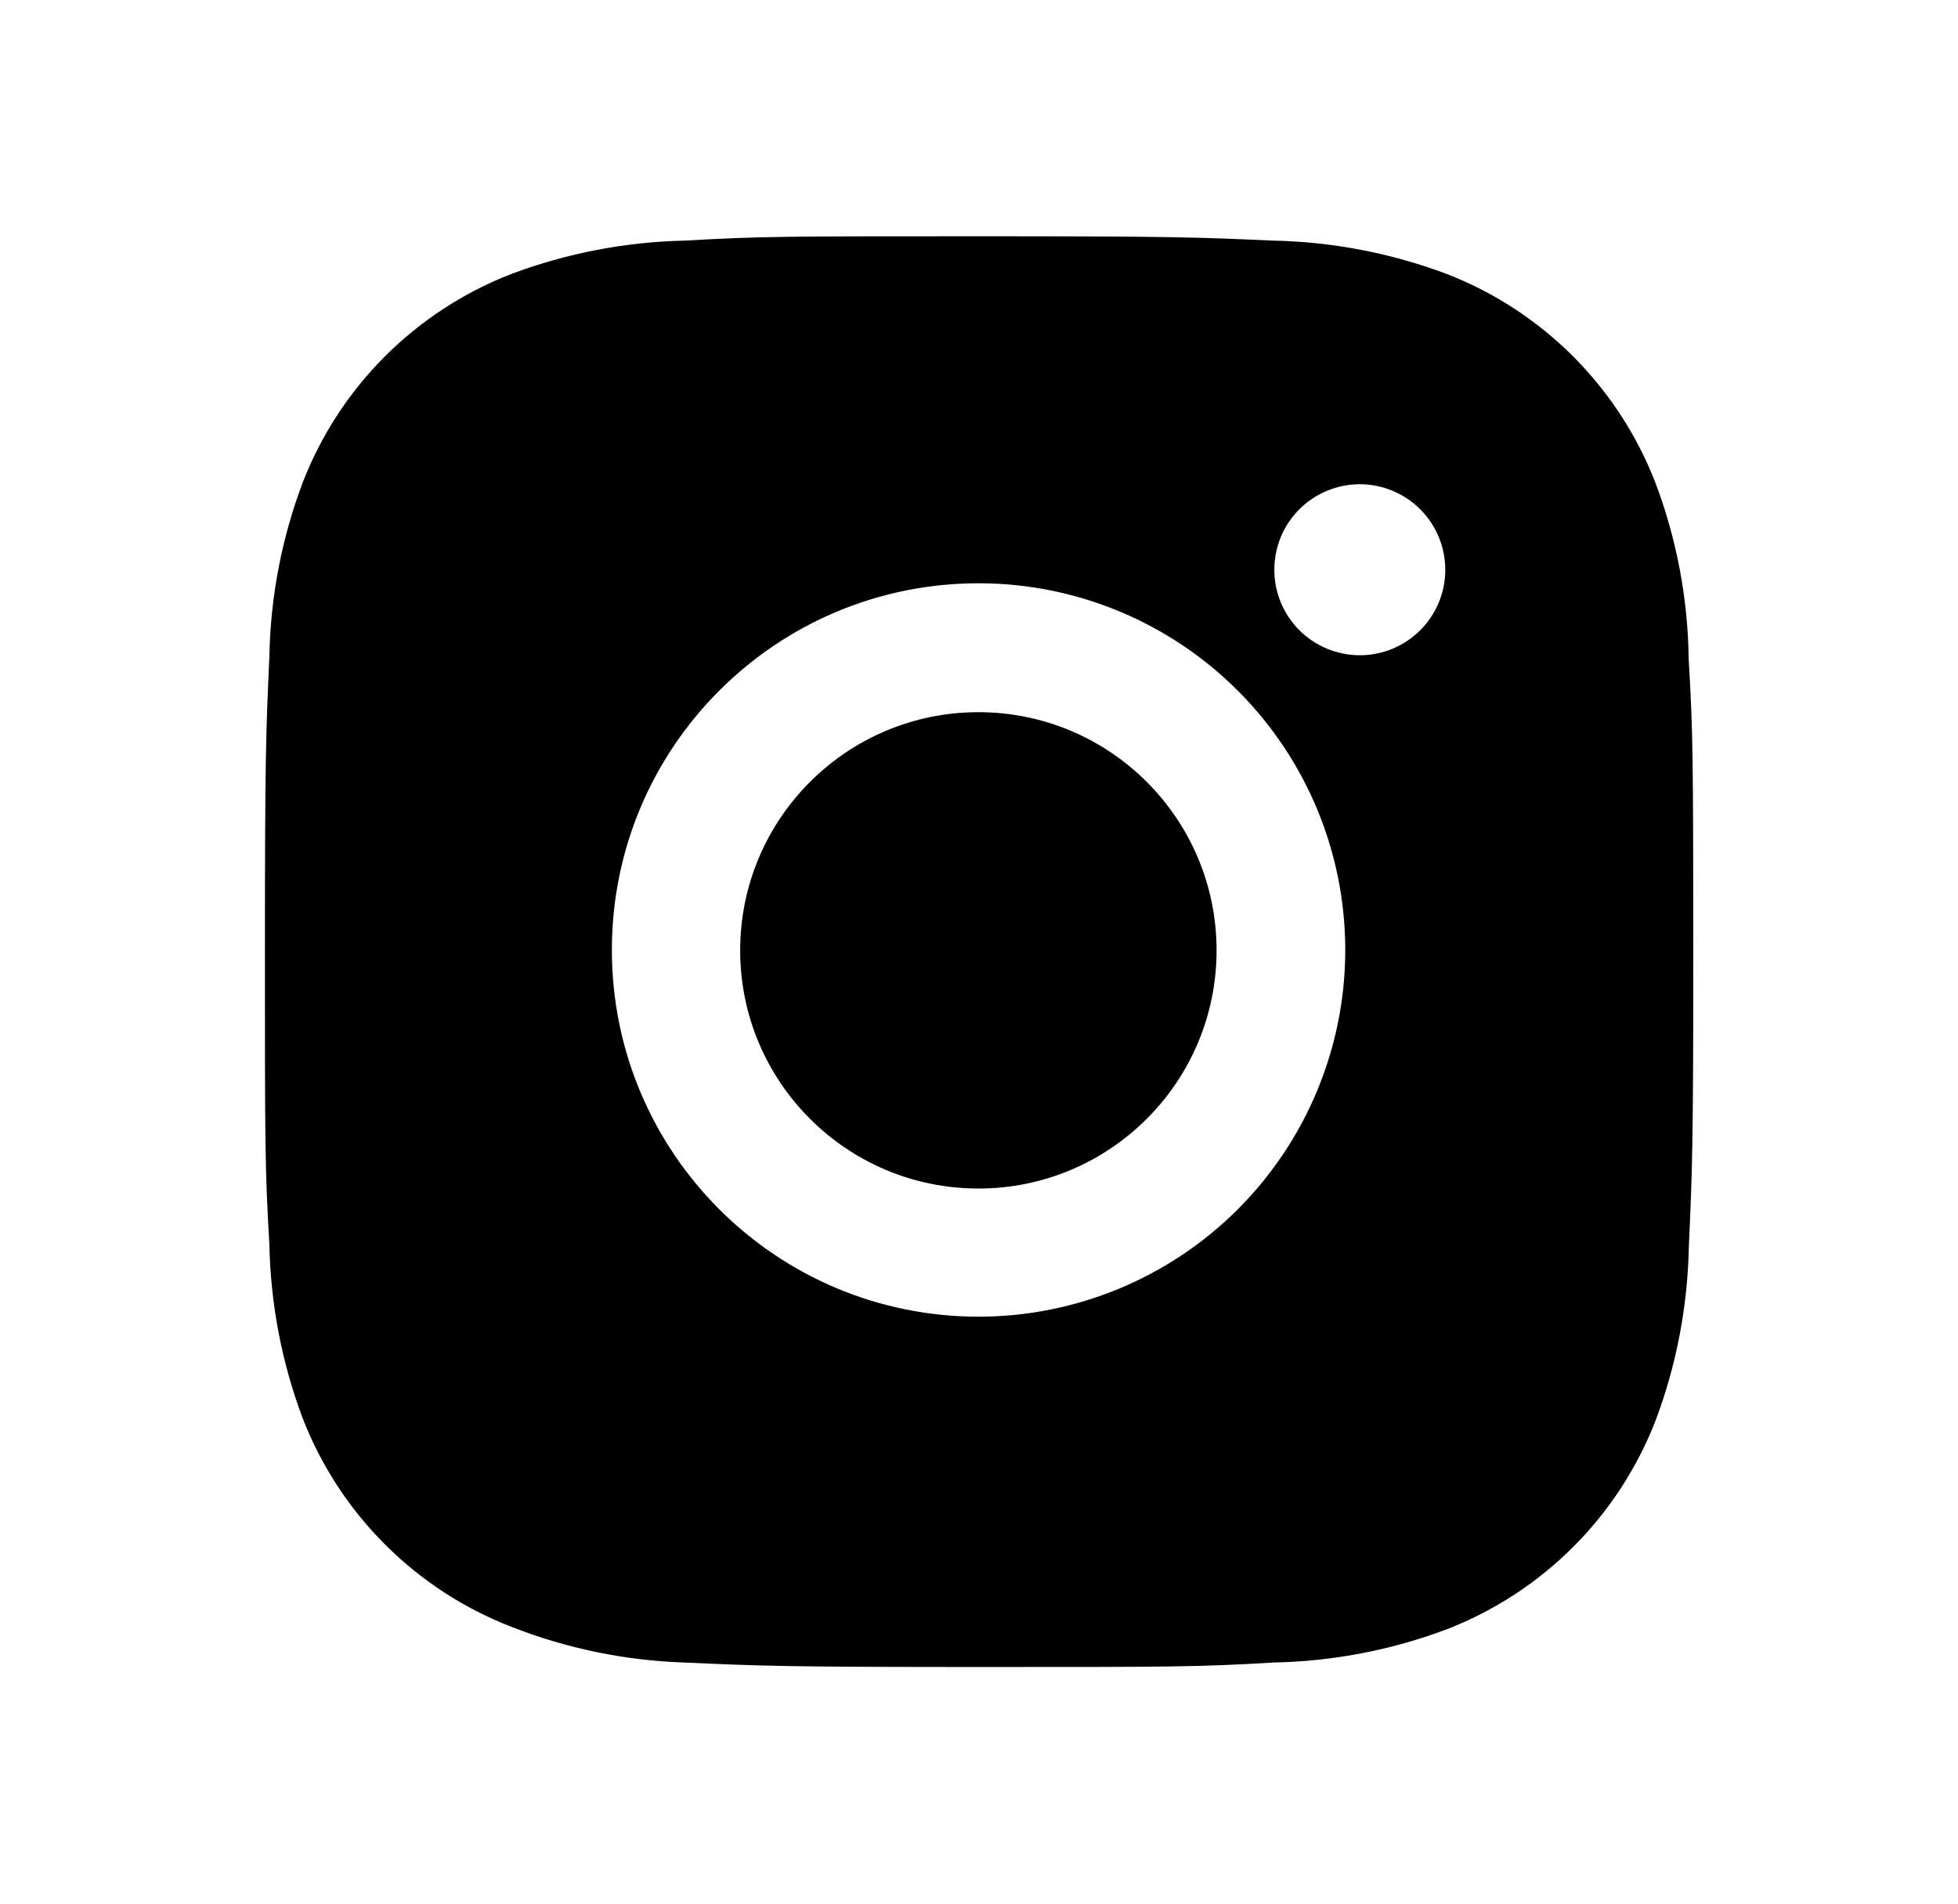
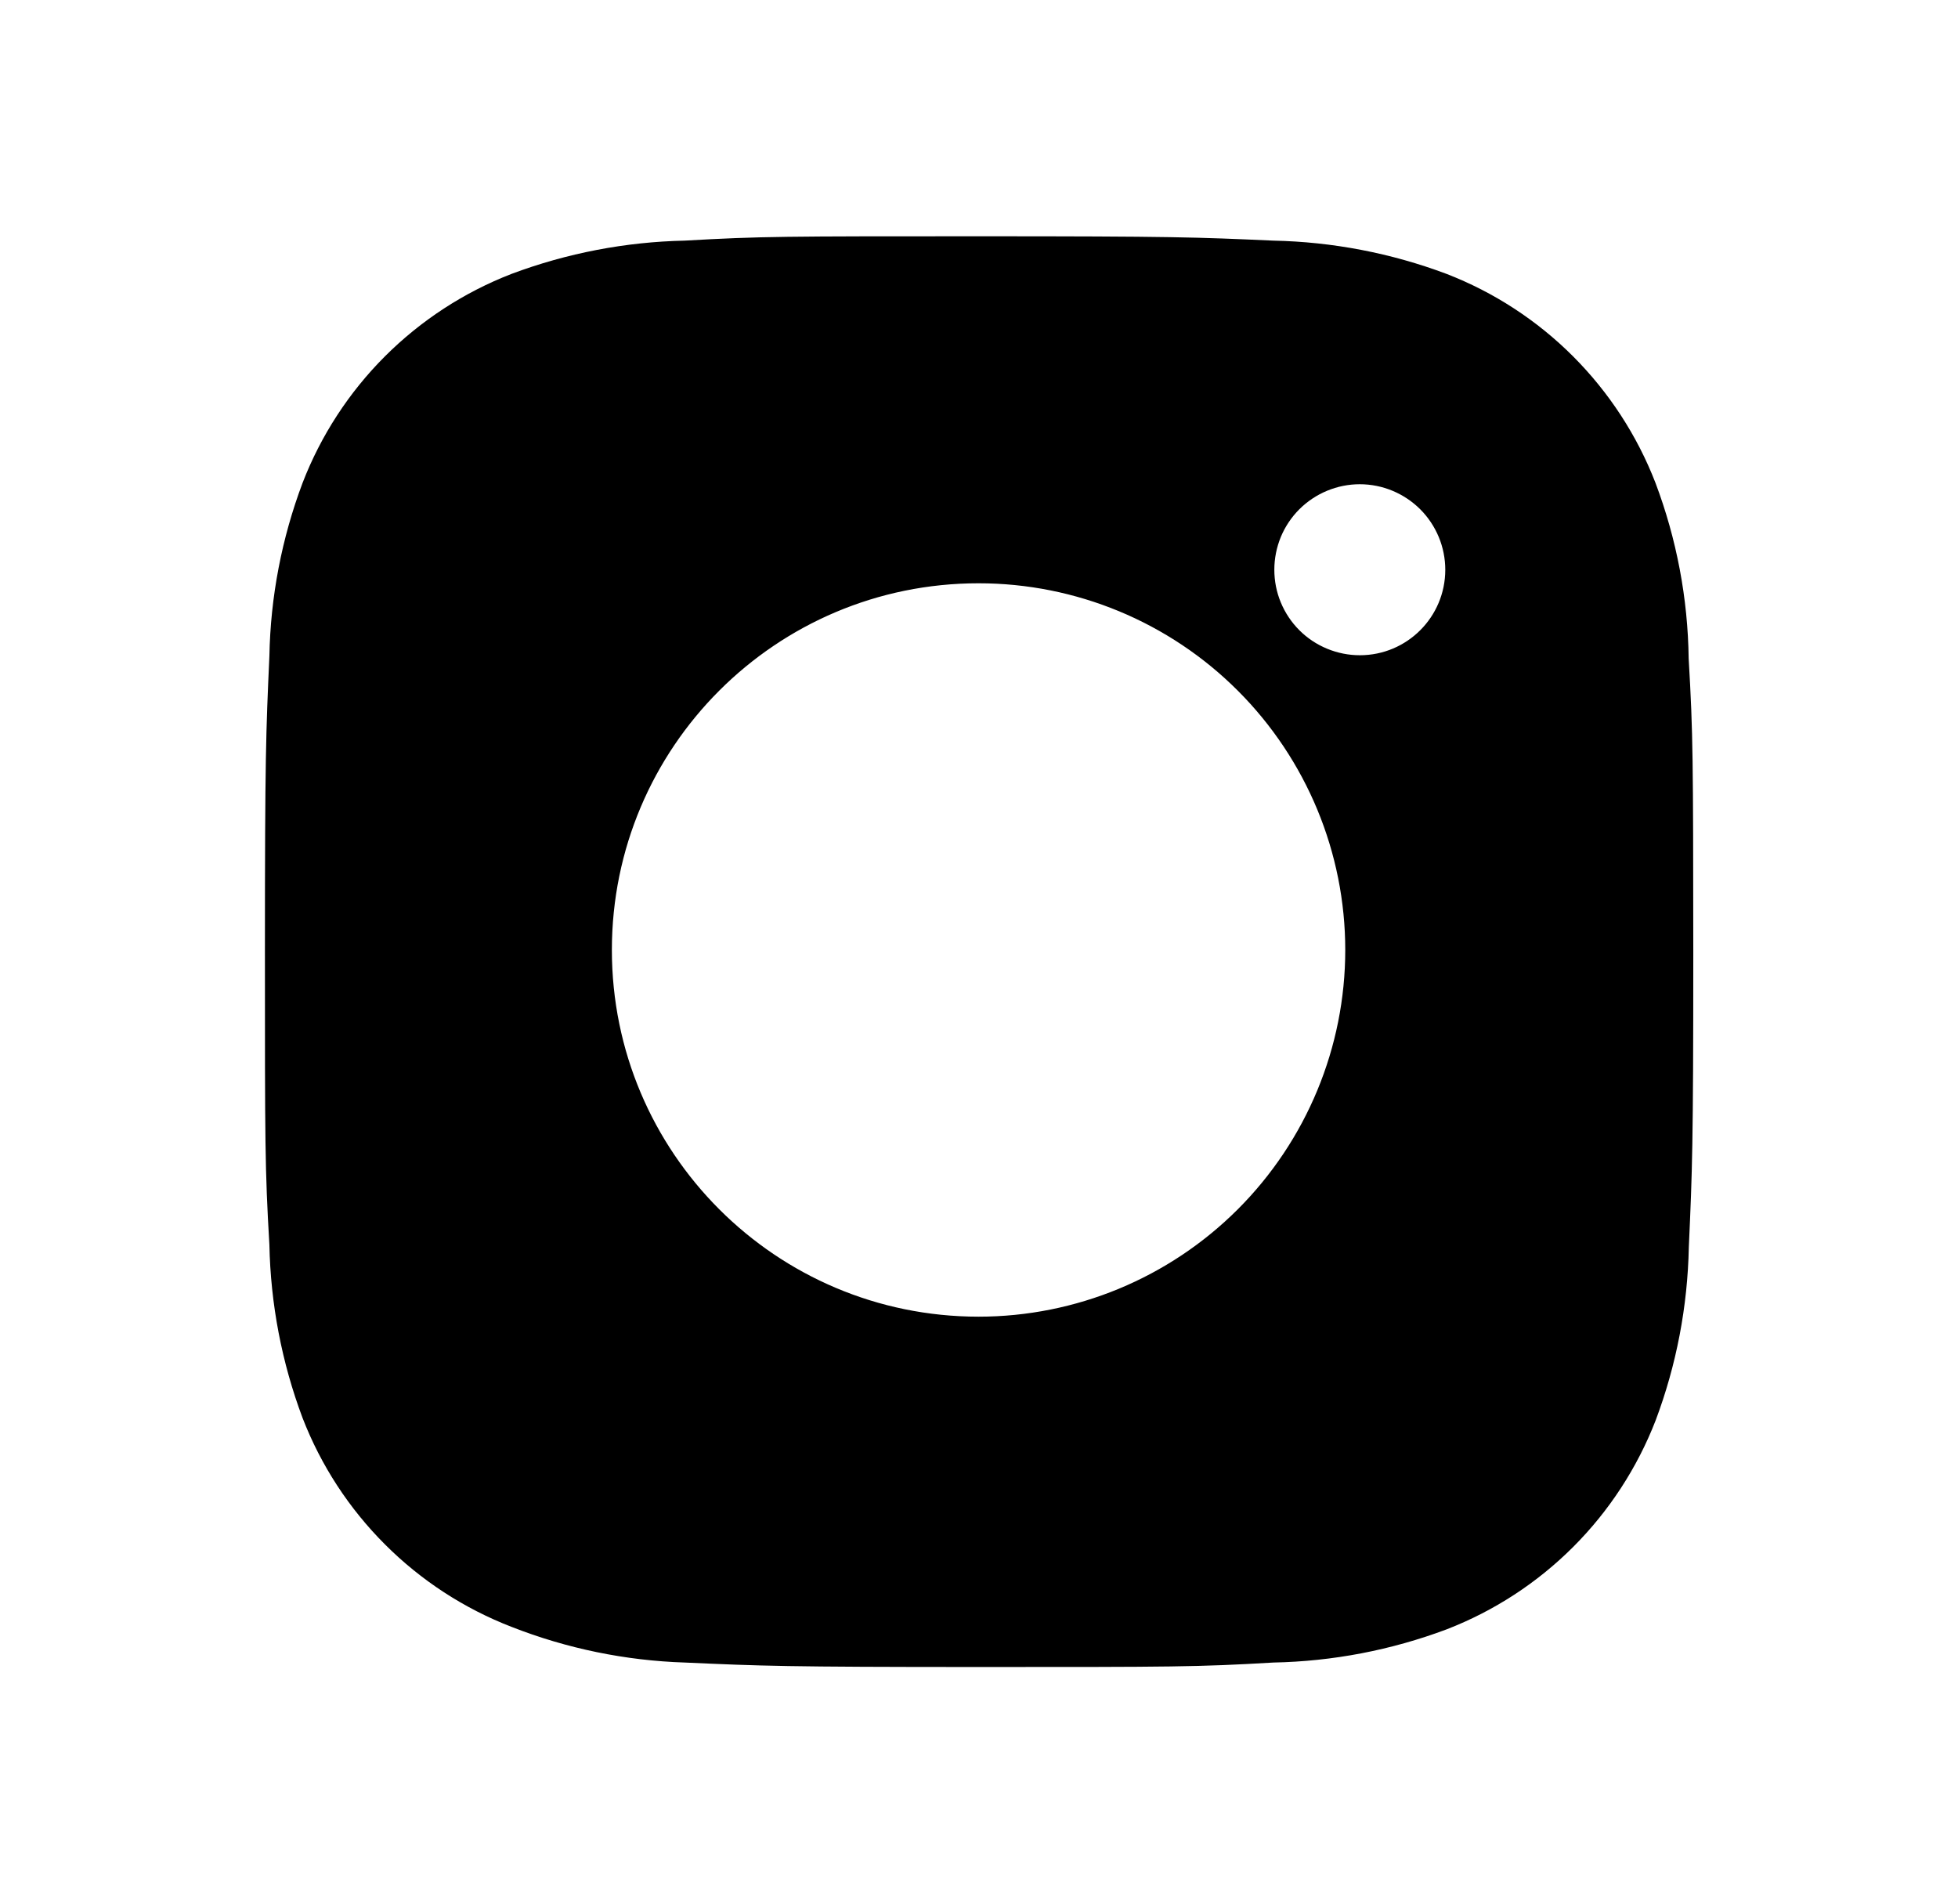
<svg xmlns="http://www.w3.org/2000/svg" width="36" height="35" viewBox="0 0 36 35" fill="none">
  <path d="M31.048 12.108C31.034 11.003 30.827 9.91 30.437 8.876C30.099 8.004 29.583 7.213 28.922 6.551C28.261 5.89 27.469 5.374 26.597 5.036C25.577 4.653 24.499 4.446 23.409 4.424C22.006 4.361 21.562 4.344 18 4.344C14.439 4.344 13.983 4.344 12.59 4.424C11.501 4.447 10.424 4.654 9.404 5.036C8.532 5.374 7.74 5.89 7.078 6.551C6.417 7.212 5.901 8.004 5.564 8.876C5.18 9.896 4.973 10.973 4.953 12.063C4.89 13.467 4.871 13.912 4.871 17.473C4.871 21.034 4.871 21.489 4.953 22.884C4.975 23.974 5.18 25.051 5.564 26.073C5.902 26.945 6.418 27.736 7.08 28.397C7.741 29.058 8.533 29.574 9.405 29.911C10.422 30.31 11.5 30.532 12.591 30.567C13.996 30.63 14.441 30.649 18.002 30.649C21.563 30.649 22.02 30.649 23.412 30.567C24.502 30.546 25.58 30.339 26.6 29.956C27.472 29.618 28.264 29.102 28.925 28.441C29.586 27.78 30.102 26.988 30.44 26.117C30.824 25.096 31.029 24.02 31.051 22.927C31.114 21.524 31.133 21.08 31.133 17.517C31.13 13.956 31.13 13.504 31.048 12.108V12.108ZM17.992 24.208C14.267 24.208 11.25 21.19 11.25 17.466C11.25 13.741 14.267 10.724 17.992 10.724C19.78 10.724 21.495 11.434 22.759 12.699C24.023 13.963 24.734 15.678 24.734 17.466C24.734 19.254 24.023 20.969 22.759 22.233C21.495 23.497 19.78 24.208 17.992 24.208V24.208ZM25.002 12.047C24.795 12.047 24.591 12.006 24.4 11.927C24.209 11.848 24.036 11.733 23.89 11.587C23.744 11.441 23.628 11.267 23.549 11.076C23.47 10.886 23.43 10.681 23.43 10.475C23.43 10.268 23.471 10.064 23.549 9.873C23.628 9.683 23.744 9.509 23.89 9.363C24.036 9.218 24.209 9.102 24.4 9.023C24.59 8.944 24.795 8.903 25.001 8.903C25.208 8.903 25.412 8.944 25.602 9.023C25.793 9.102 25.966 9.218 26.112 9.363C26.258 9.509 26.374 9.683 26.453 9.873C26.532 10.064 26.573 10.268 26.573 10.475C26.573 11.344 25.87 12.047 25.002 12.047Z" fill="black" />
-   <path d="M17.989 21.852C20.407 21.852 22.368 19.892 22.368 17.473C22.368 15.055 20.407 13.094 17.989 13.094C15.57 13.094 13.609 15.055 13.609 17.473C13.609 19.892 15.57 21.852 17.989 21.852Z" fill="black" />
</svg>